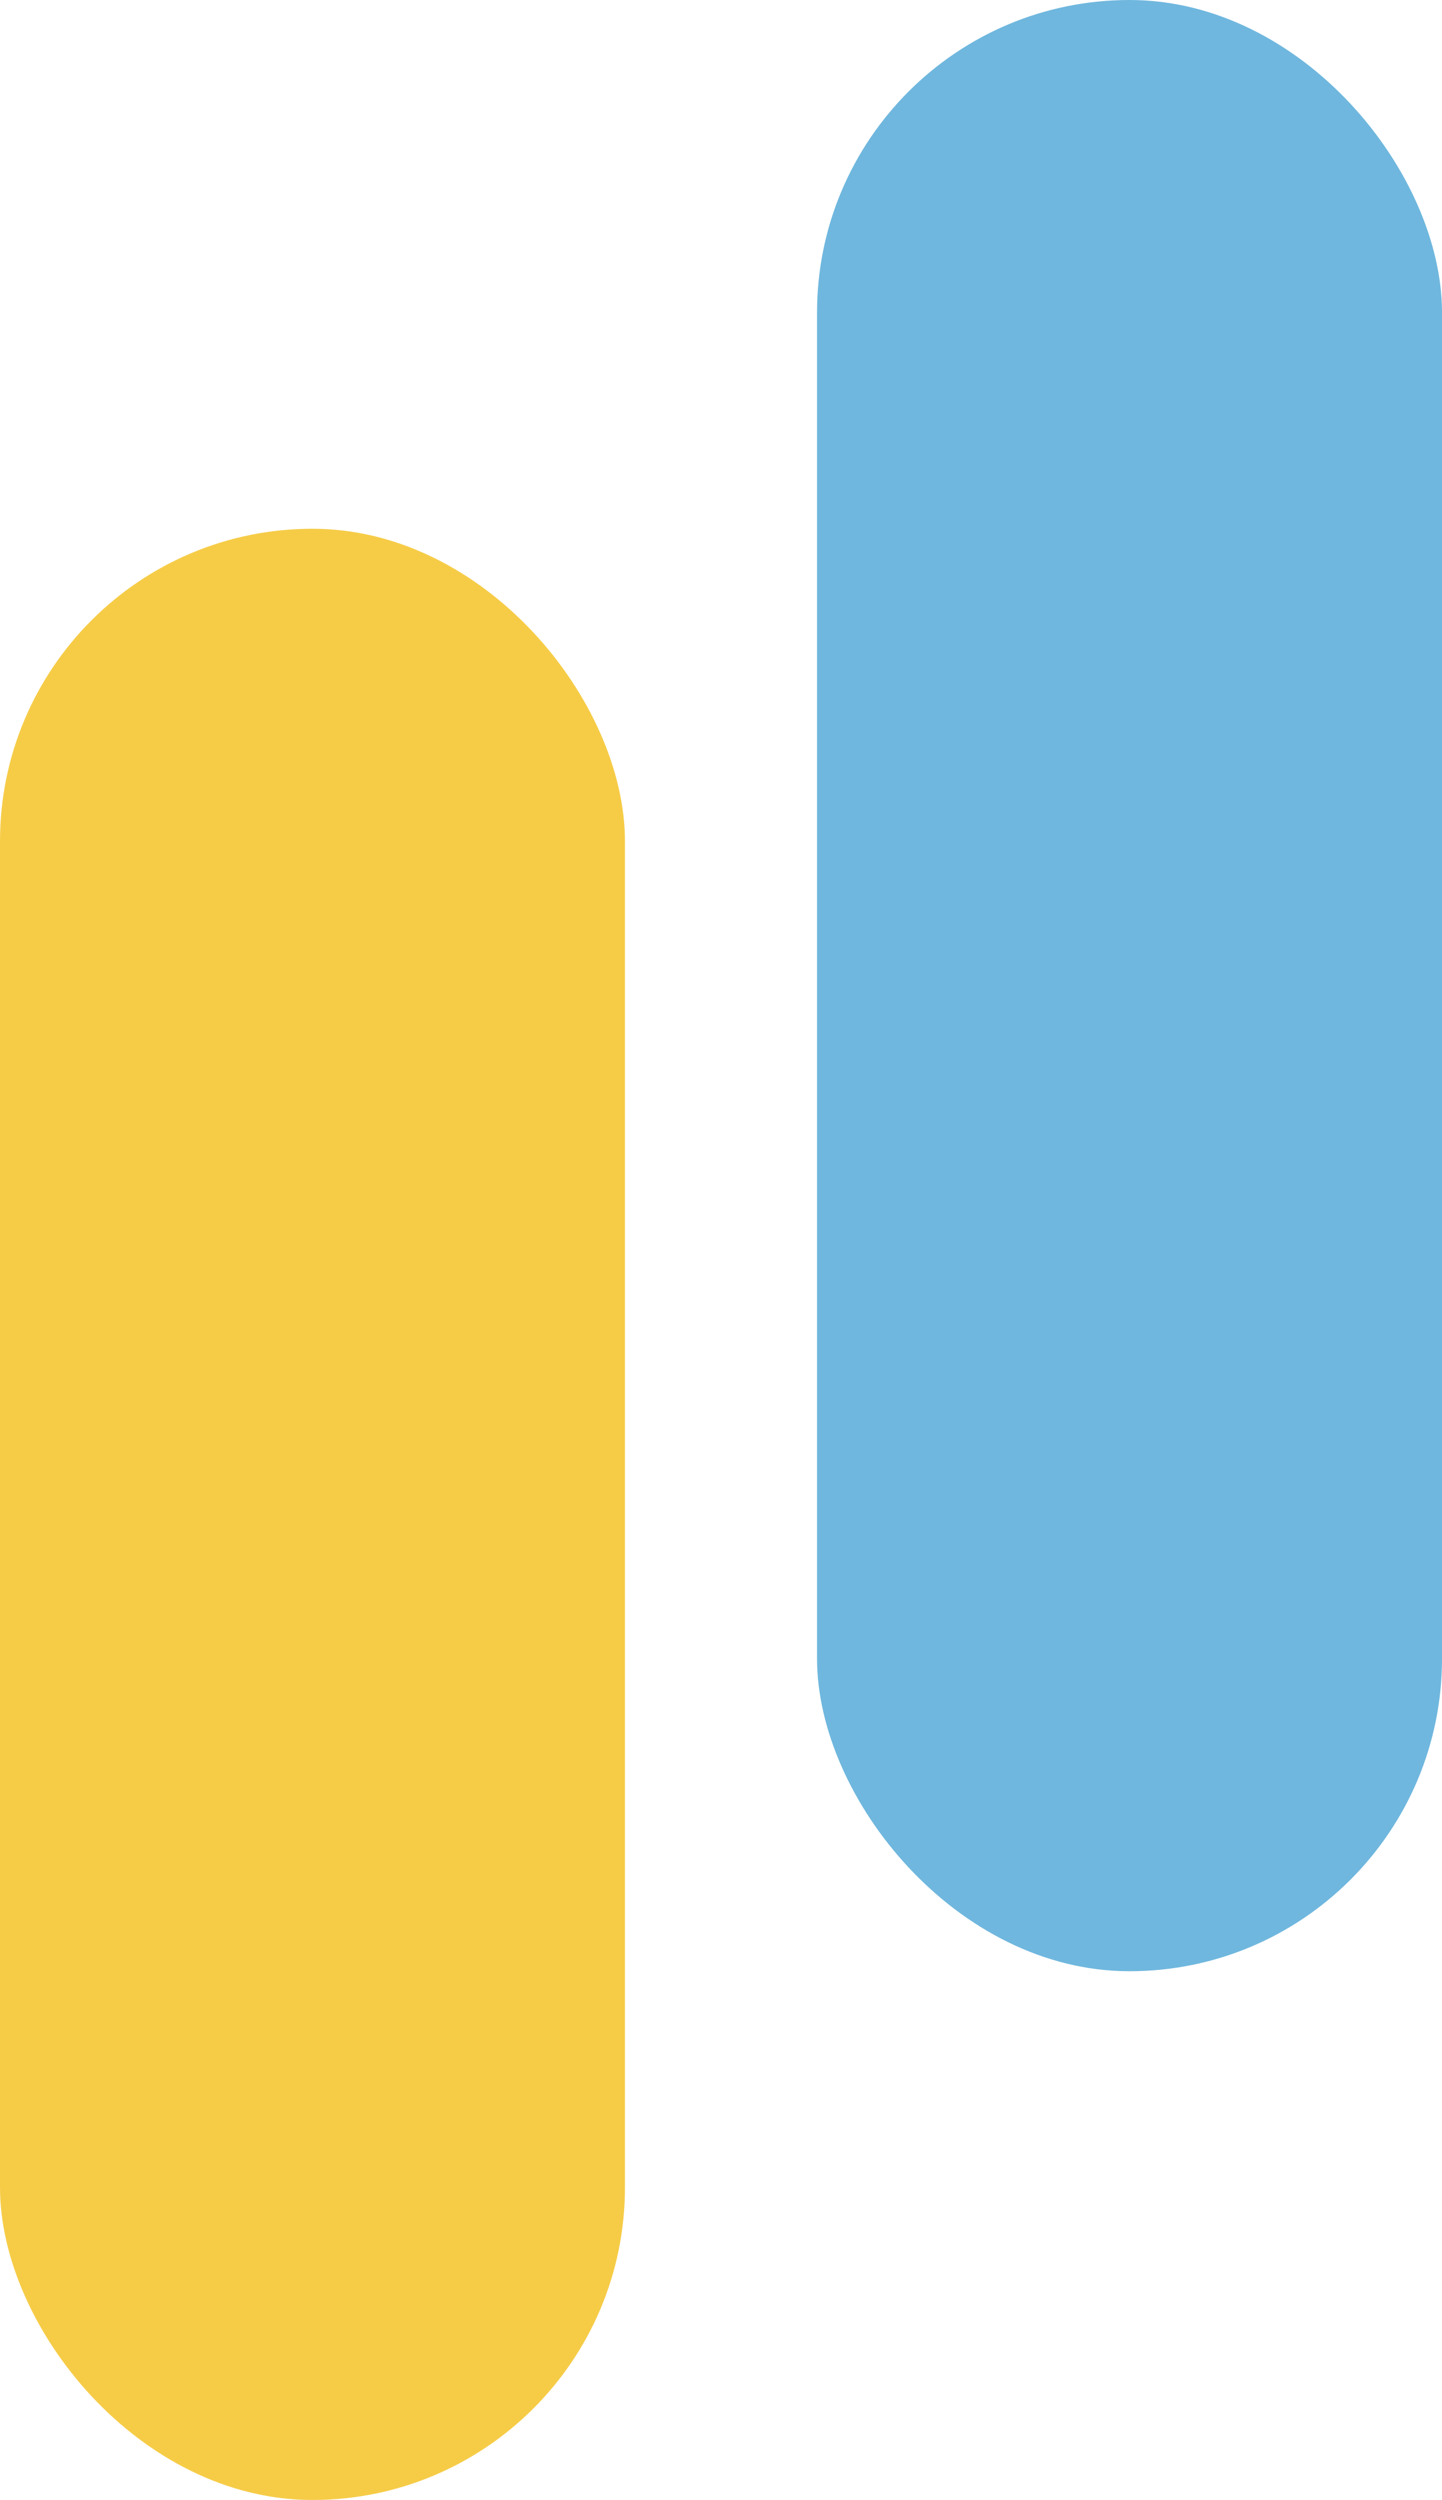
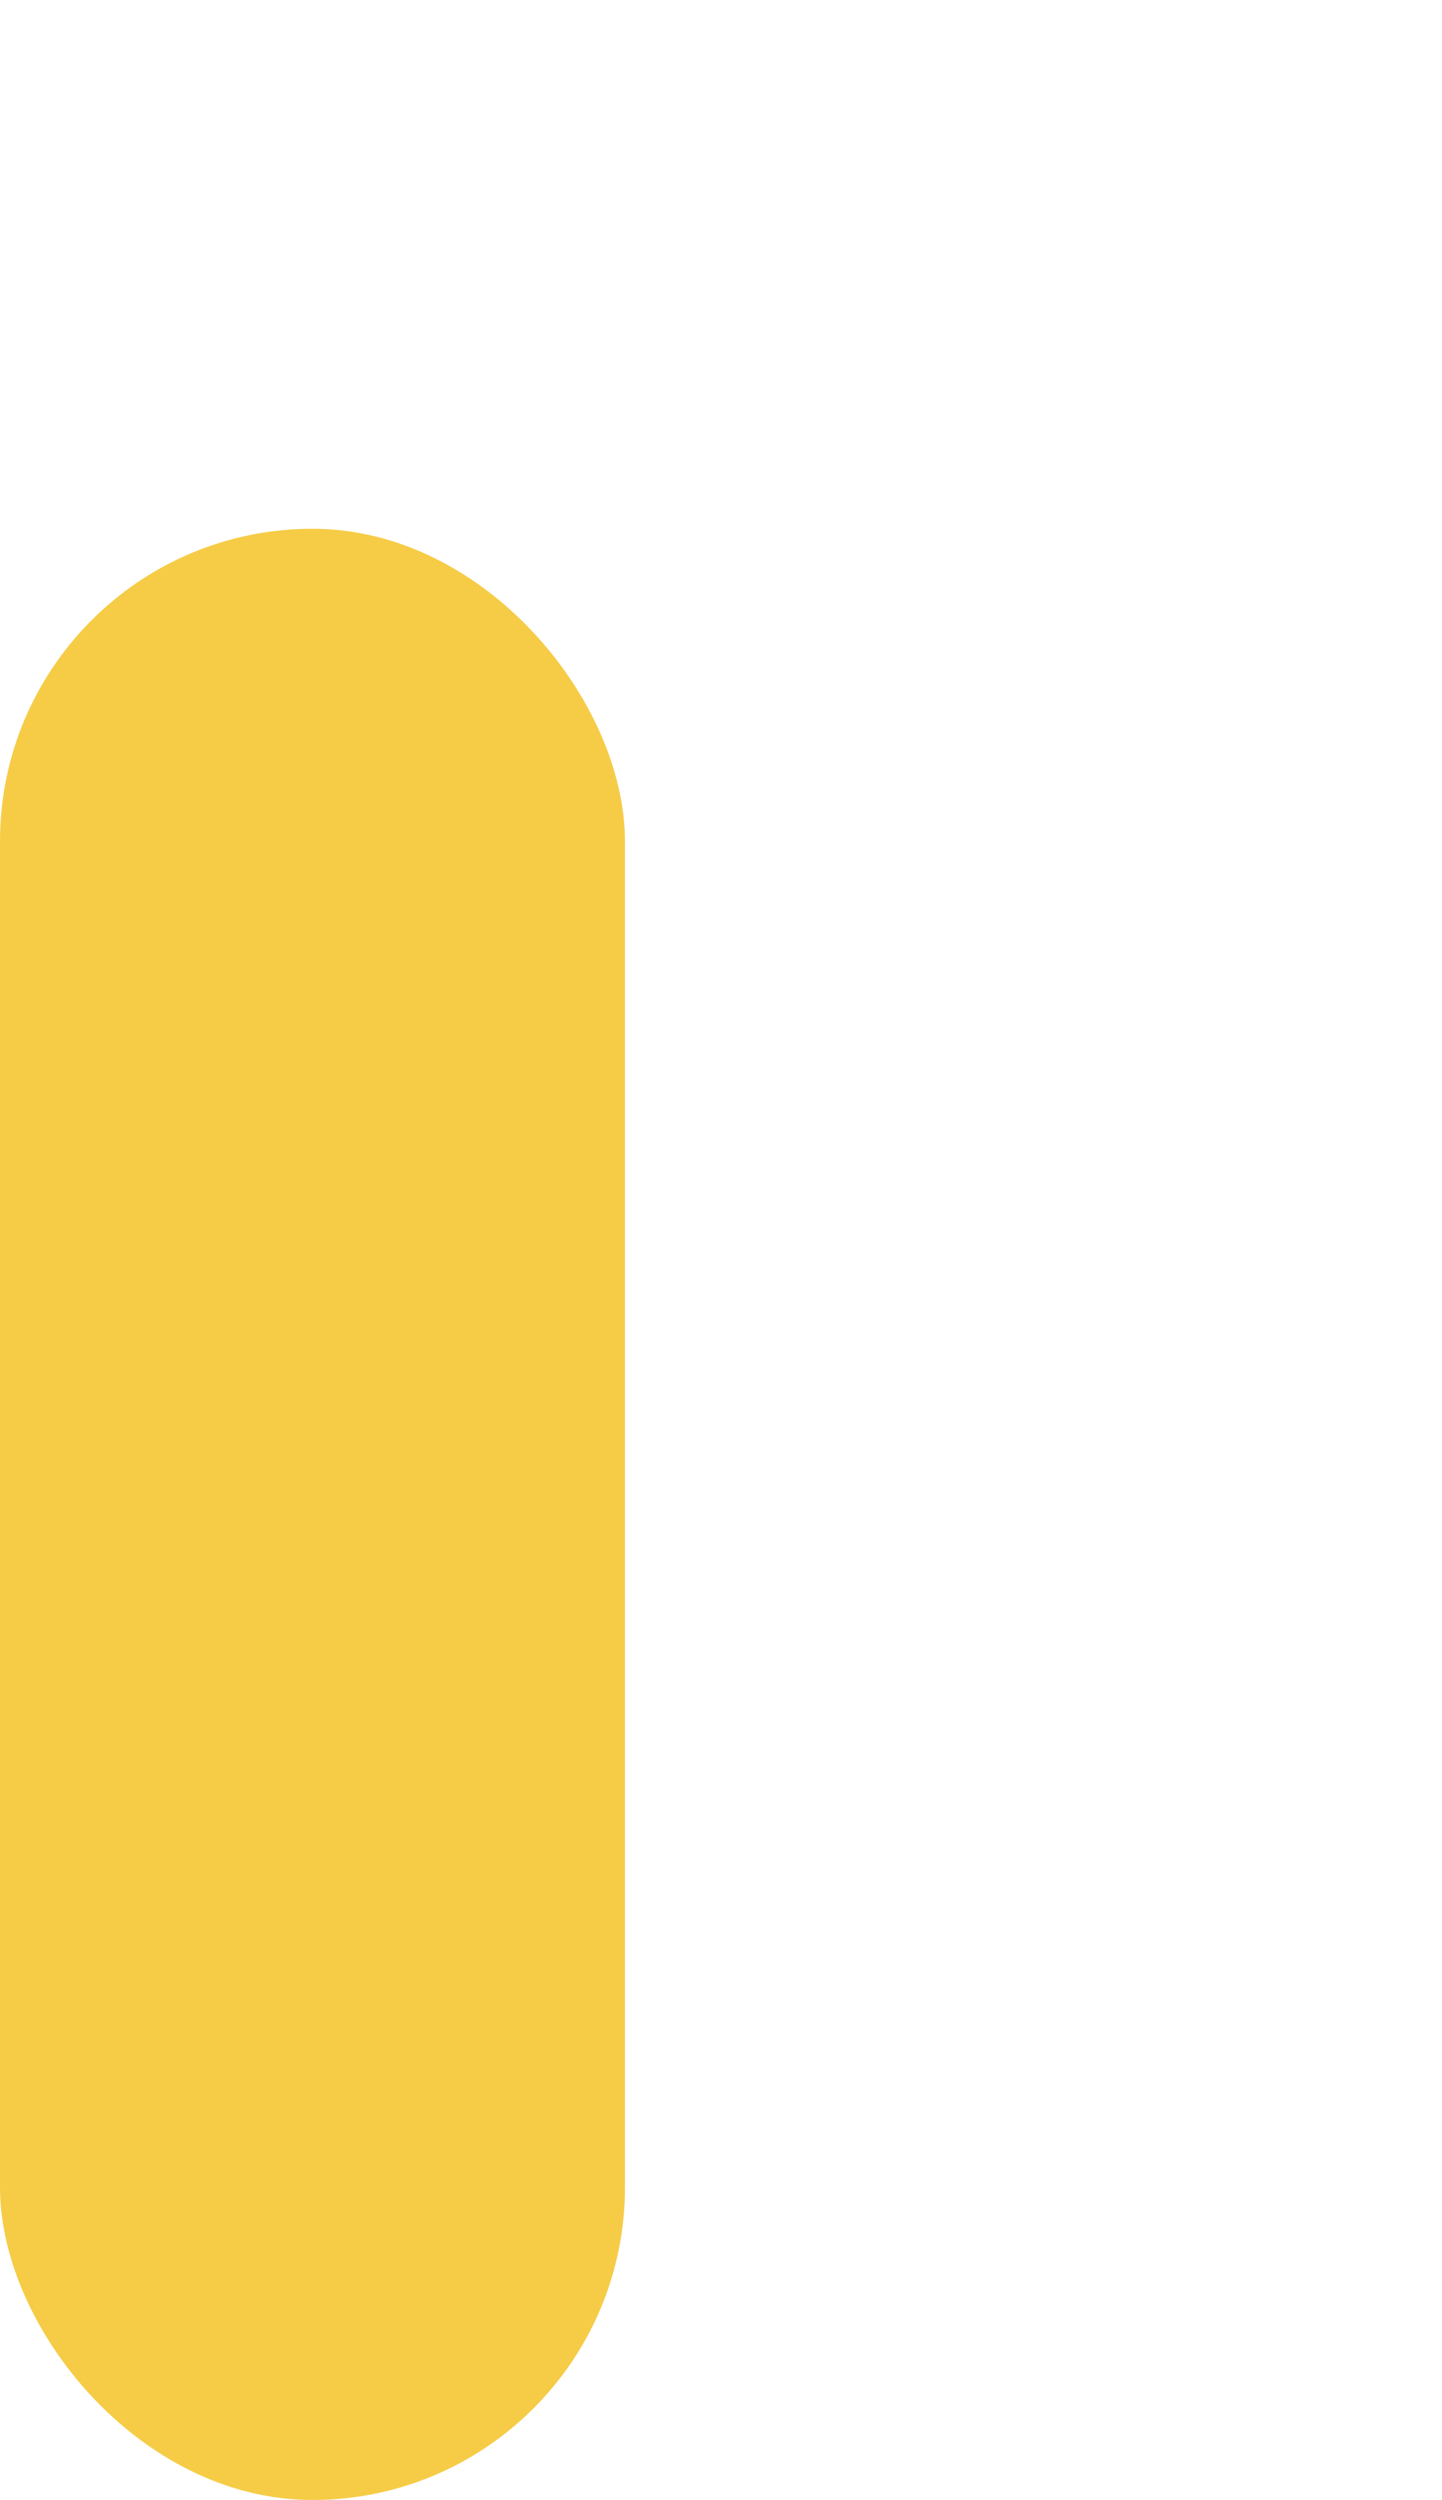
<svg xmlns="http://www.w3.org/2000/svg" viewBox="0 0 36.41 63.12">
  <defs>
    <style>.cls-1{fill:#f6cc47;}.cls-2{fill:#6fb7de;}</style>
  </defs>
  <title>logo_minizz</title>
  <g id="Layer_2" data-name="Layer 2">
    <g id="Layer_1-2" data-name="Layer 1">
      <rect class="cls-1" y="13.35" width="15.78" height="49.77" rx="7.89" />
-       <rect class="cls-2" x="20.63" width="15.78" height="49.77" rx="7.89" />
    </g>
  </g>
</svg>